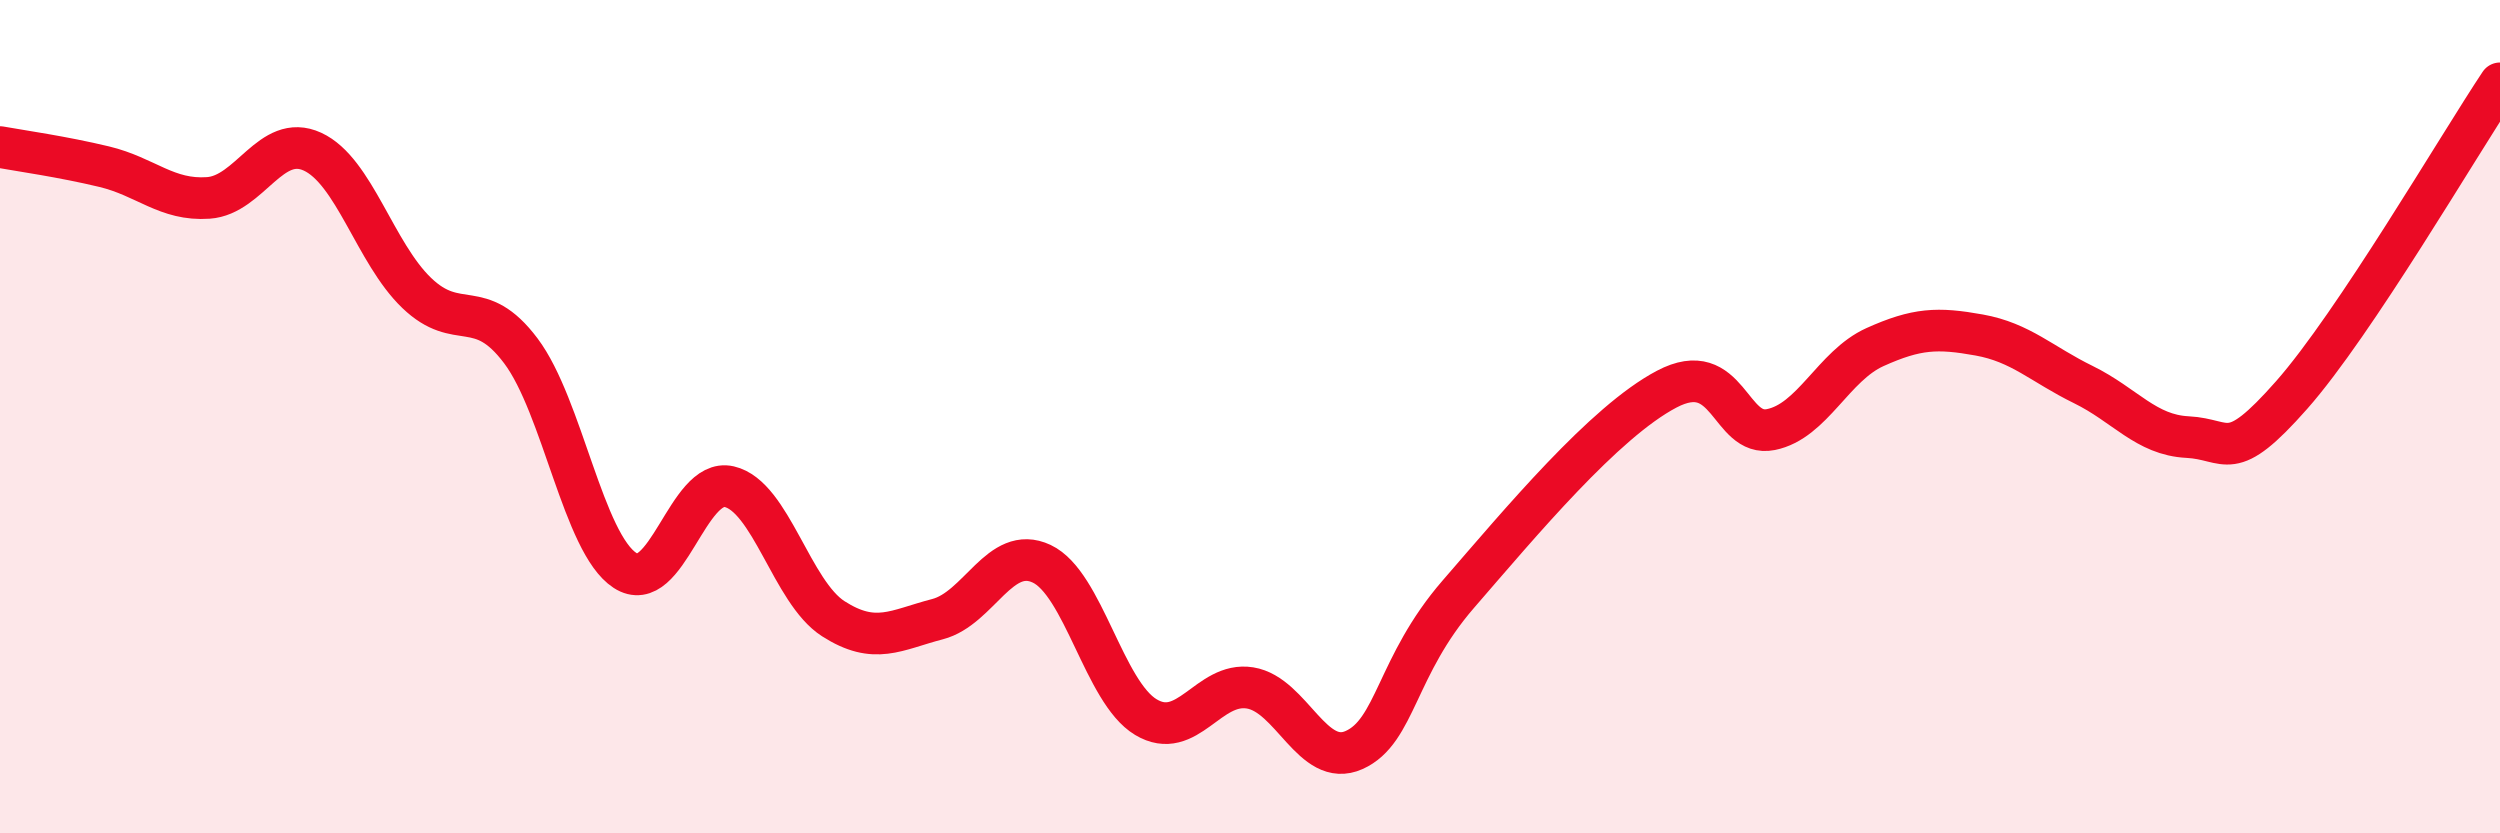
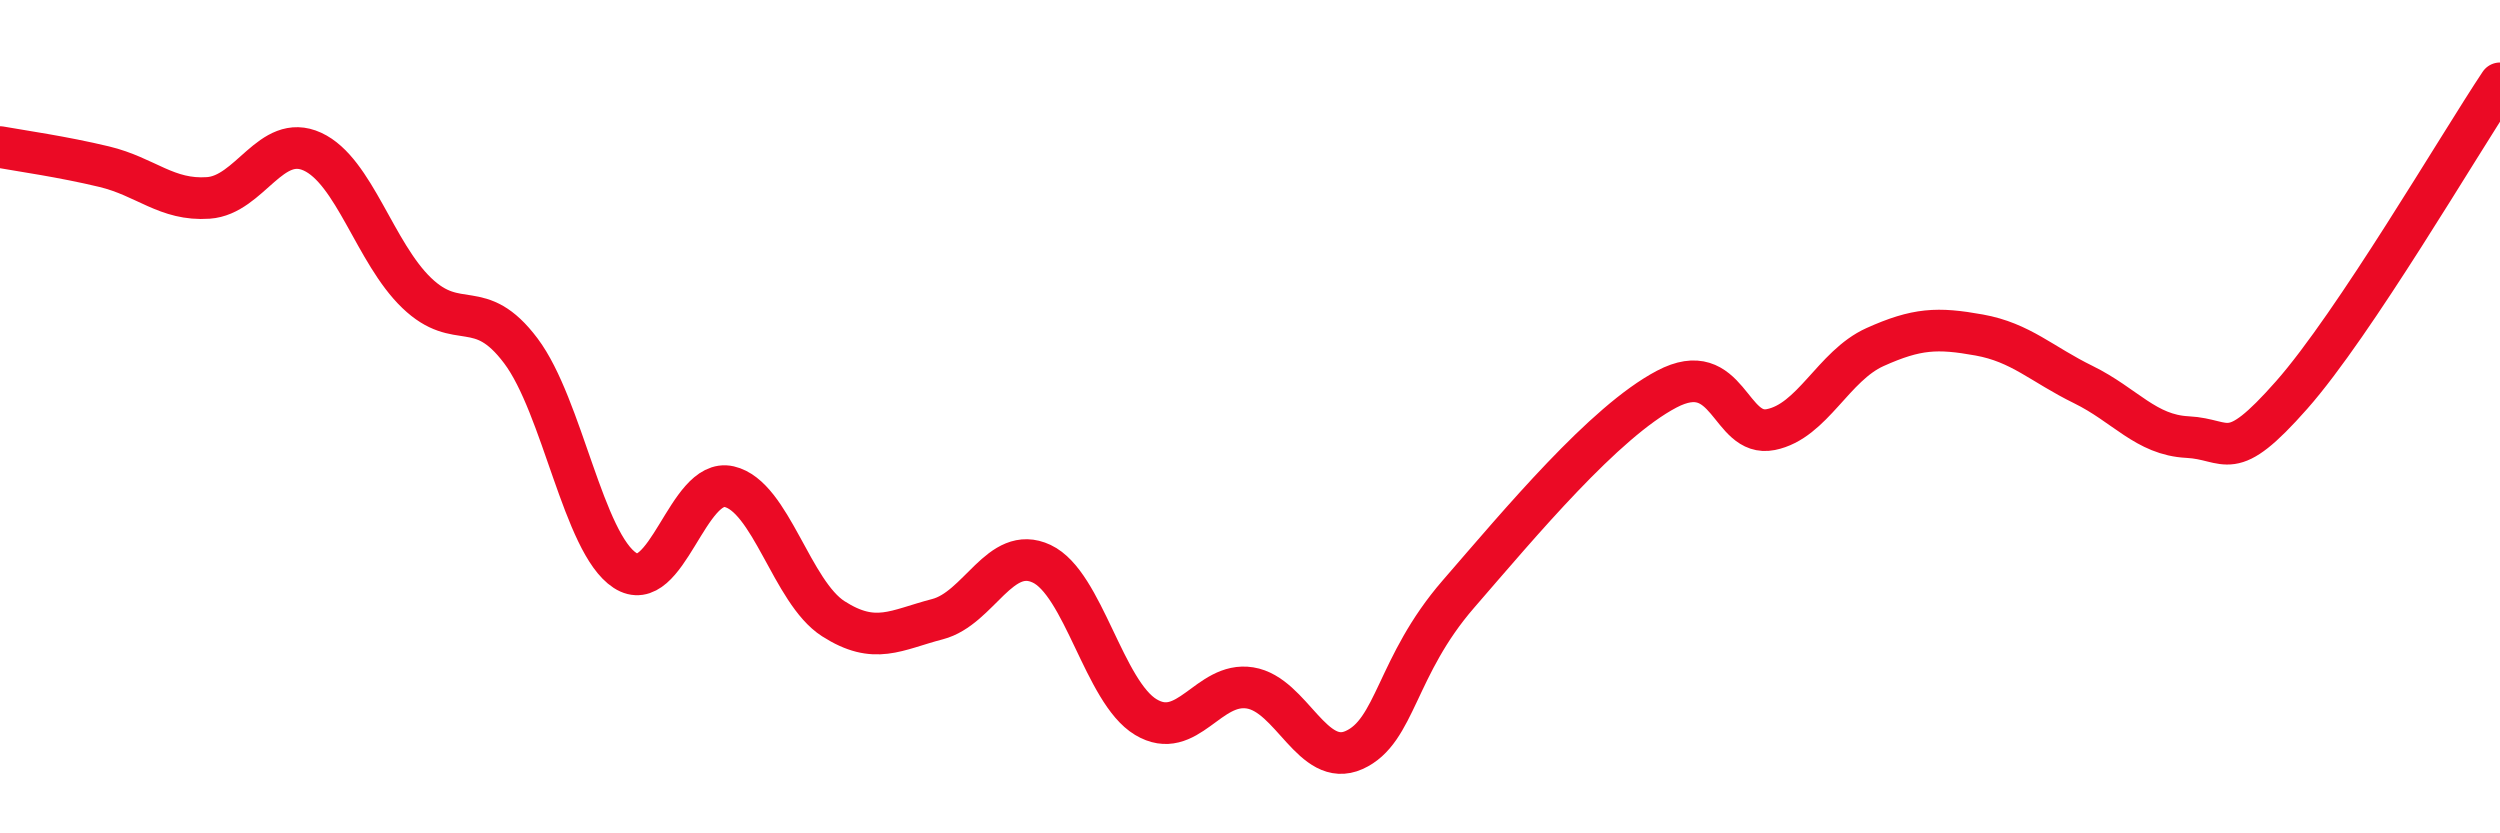
<svg xmlns="http://www.w3.org/2000/svg" width="60" height="20" viewBox="0 0 60 20">
-   <path d="M 0,3.53 C 0.5,3.62 1.5,3.76 2.5,4 C 3.5,4.24 4,4.82 5,4.75 C 6,4.68 6.5,3.18 7.5,3.64 C 8.5,4.1 9,6.07 10,7.03 C 11,7.99 11.5,7.09 12.5,8.42 C 13.5,9.75 14,13.04 15,13.69 C 16,14.34 16.5,11.45 17.5,11.68 C 18.5,11.91 19,14.21 20,14.85 C 21,15.49 21.5,15.12 22.5,14.86 C 23.5,14.6 24,13.06 25,13.53 C 26,14 26.5,16.61 27.5,17.21 C 28.5,17.81 29,16.35 30,16.51 C 31,16.67 31.5,18.45 32.5,18 C 33.5,17.55 33.5,15.99 35,14.26 C 36.5,12.53 38.5,10.13 40,9.34 C 41.5,8.55 41.5,10.51 42.5,10.31 C 43.5,10.11 44,8.78 45,8.33 C 46,7.88 46.5,7.86 47.5,8.04 C 48.5,8.22 49,8.74 50,9.23 C 51,9.72 51.5,10.44 52.5,10.49 C 53.5,10.54 53.5,11.18 55,9.48 C 56.5,7.78 59,3.5 60,2L60 20L0 20Z" fill="#EB0A25" opacity="0.1" stroke-linecap="round" stroke-linejoin="round" />
  <path d="M 0,3.53 C 0.5,3.62 1.5,3.76 2.5,4 C 3.5,4.24 4,4.82 5,4.75 C 6,4.68 6.5,3.18 7.5,3.64 C 8.5,4.1 9,6.07 10,7.03 C 11,7.99 11.5,7.09 12.5,8.42 C 13.5,9.75 14,13.04 15,13.69 C 16,14.34 16.5,11.45 17.5,11.68 C 18.5,11.91 19,14.21 20,14.85 C 21,15.49 21.5,15.12 22.5,14.86 C 23.5,14.6 24,13.06 25,13.53 C 26,14 26.5,16.61 27.5,17.21 C 28.5,17.81 29,16.35 30,16.51 C 31,16.67 31.5,18.45 32.5,18 C 33.5,17.55 33.5,15.99 35,14.26 C 36.5,12.53 38.5,10.13 40,9.34 C 41.5,8.55 41.5,10.51 42.5,10.31 C 43.5,10.11 44,8.78 45,8.33 C 46,7.88 46.5,7.86 47.5,8.04 C 48.5,8.22 49,8.74 50,9.23 C 51,9.72 51.5,10.44 52.5,10.49 C 53.5,10.54 53.5,11.18 55,9.48 C 56.5,7.78 59,3.5 60,2" stroke="#EB0A25" stroke-width="1" fill="none" stroke-linecap="round" stroke-linejoin="round" />
</svg>